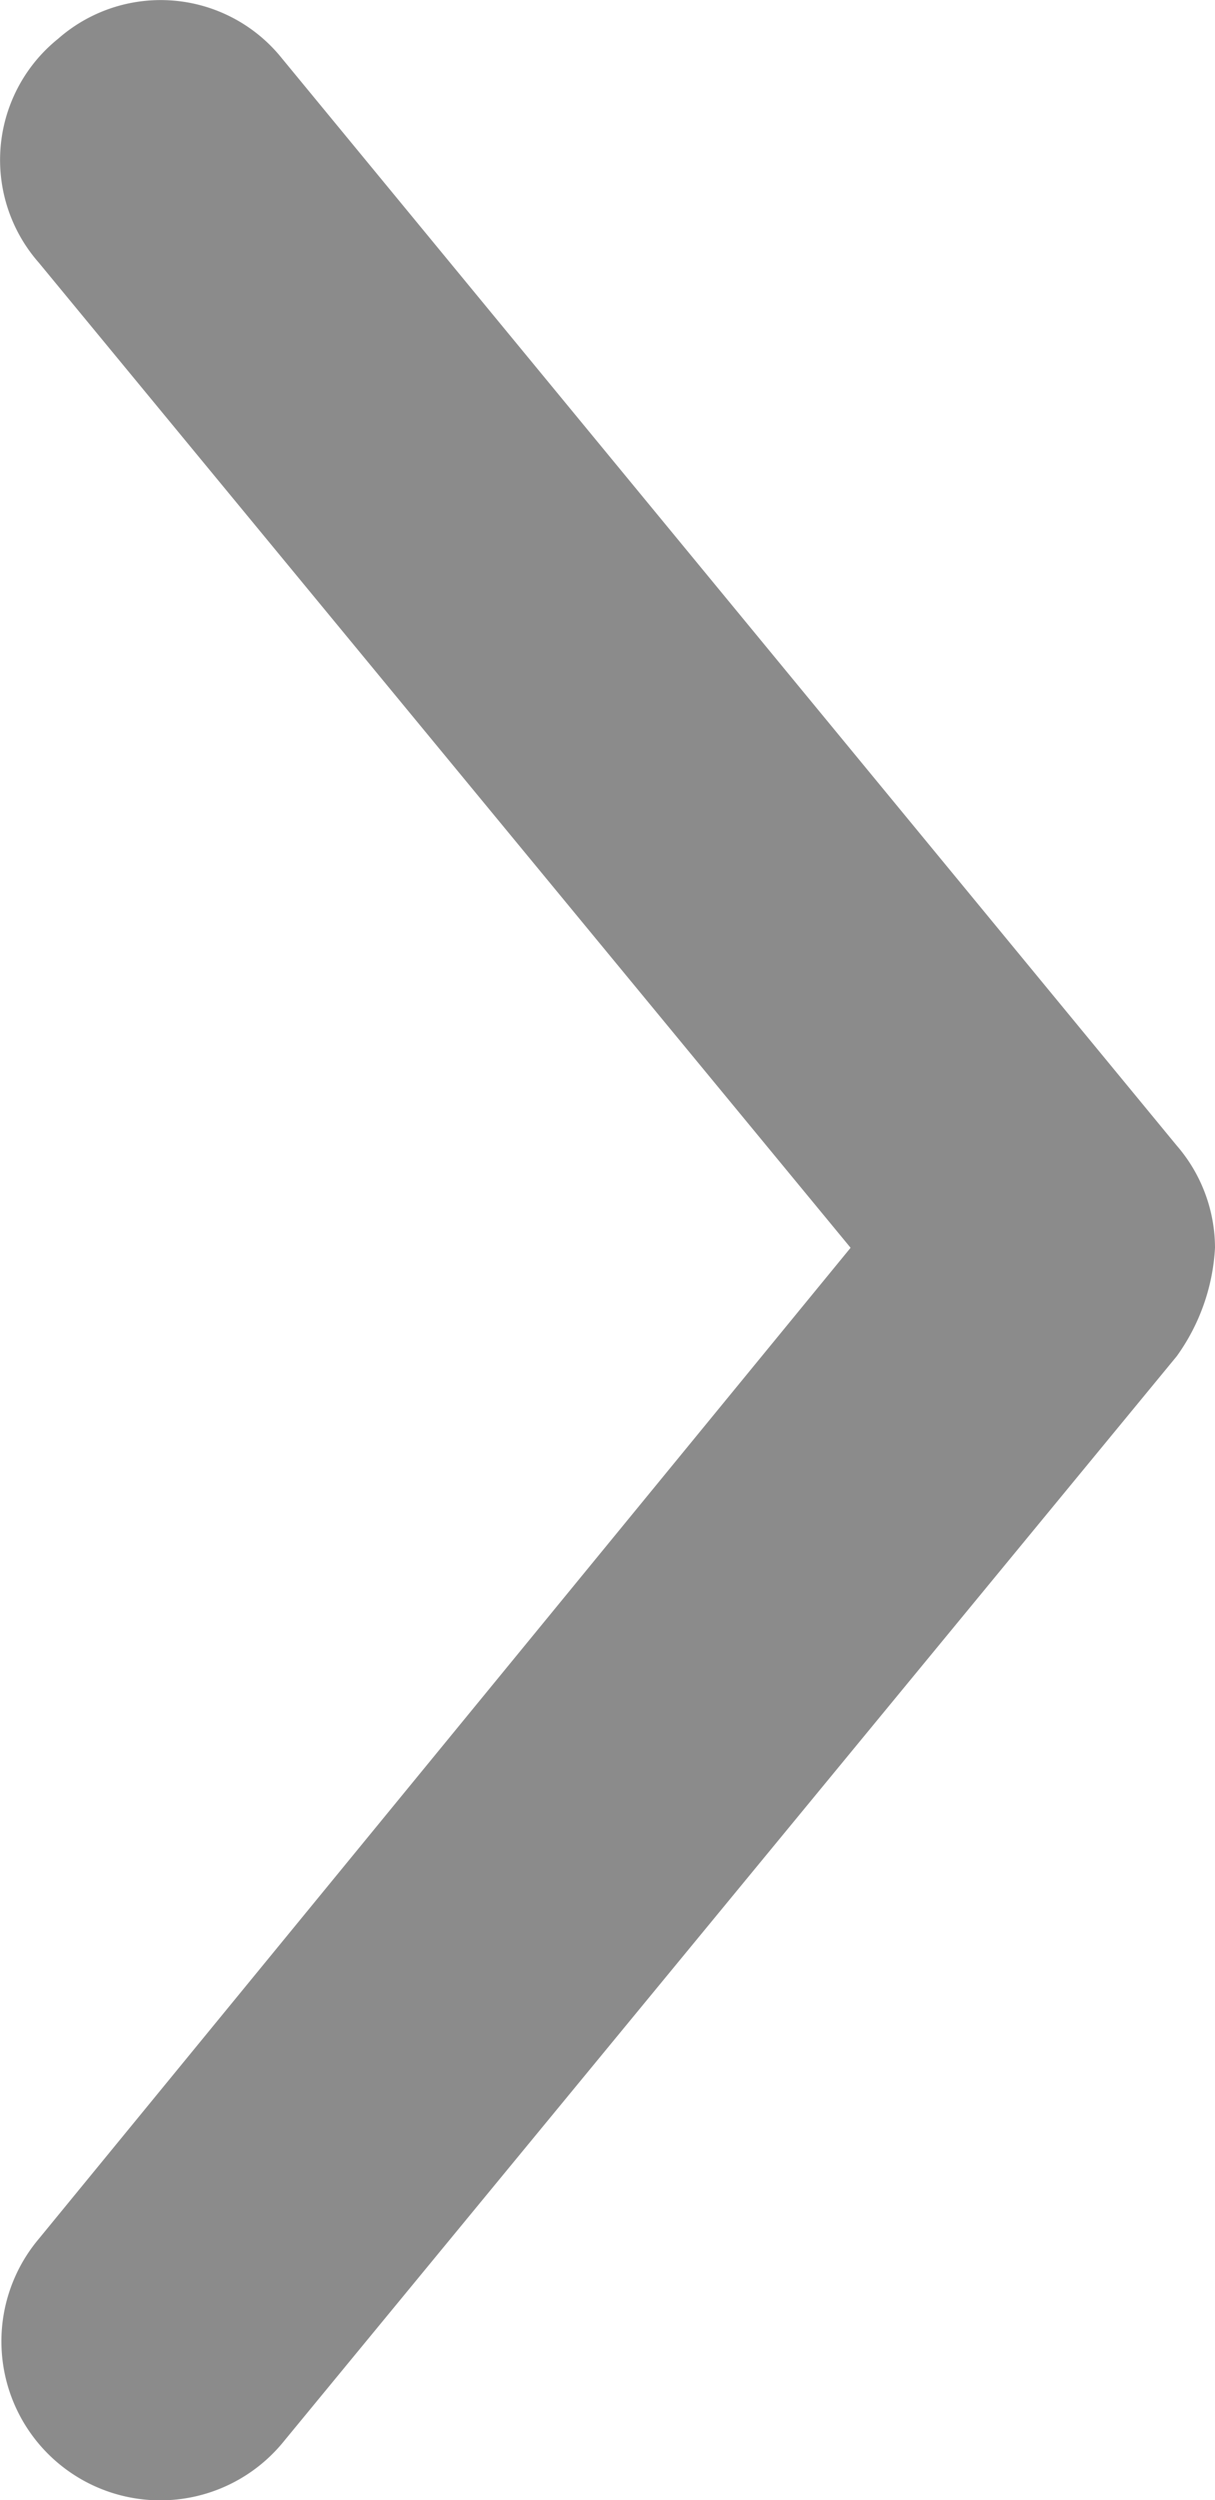
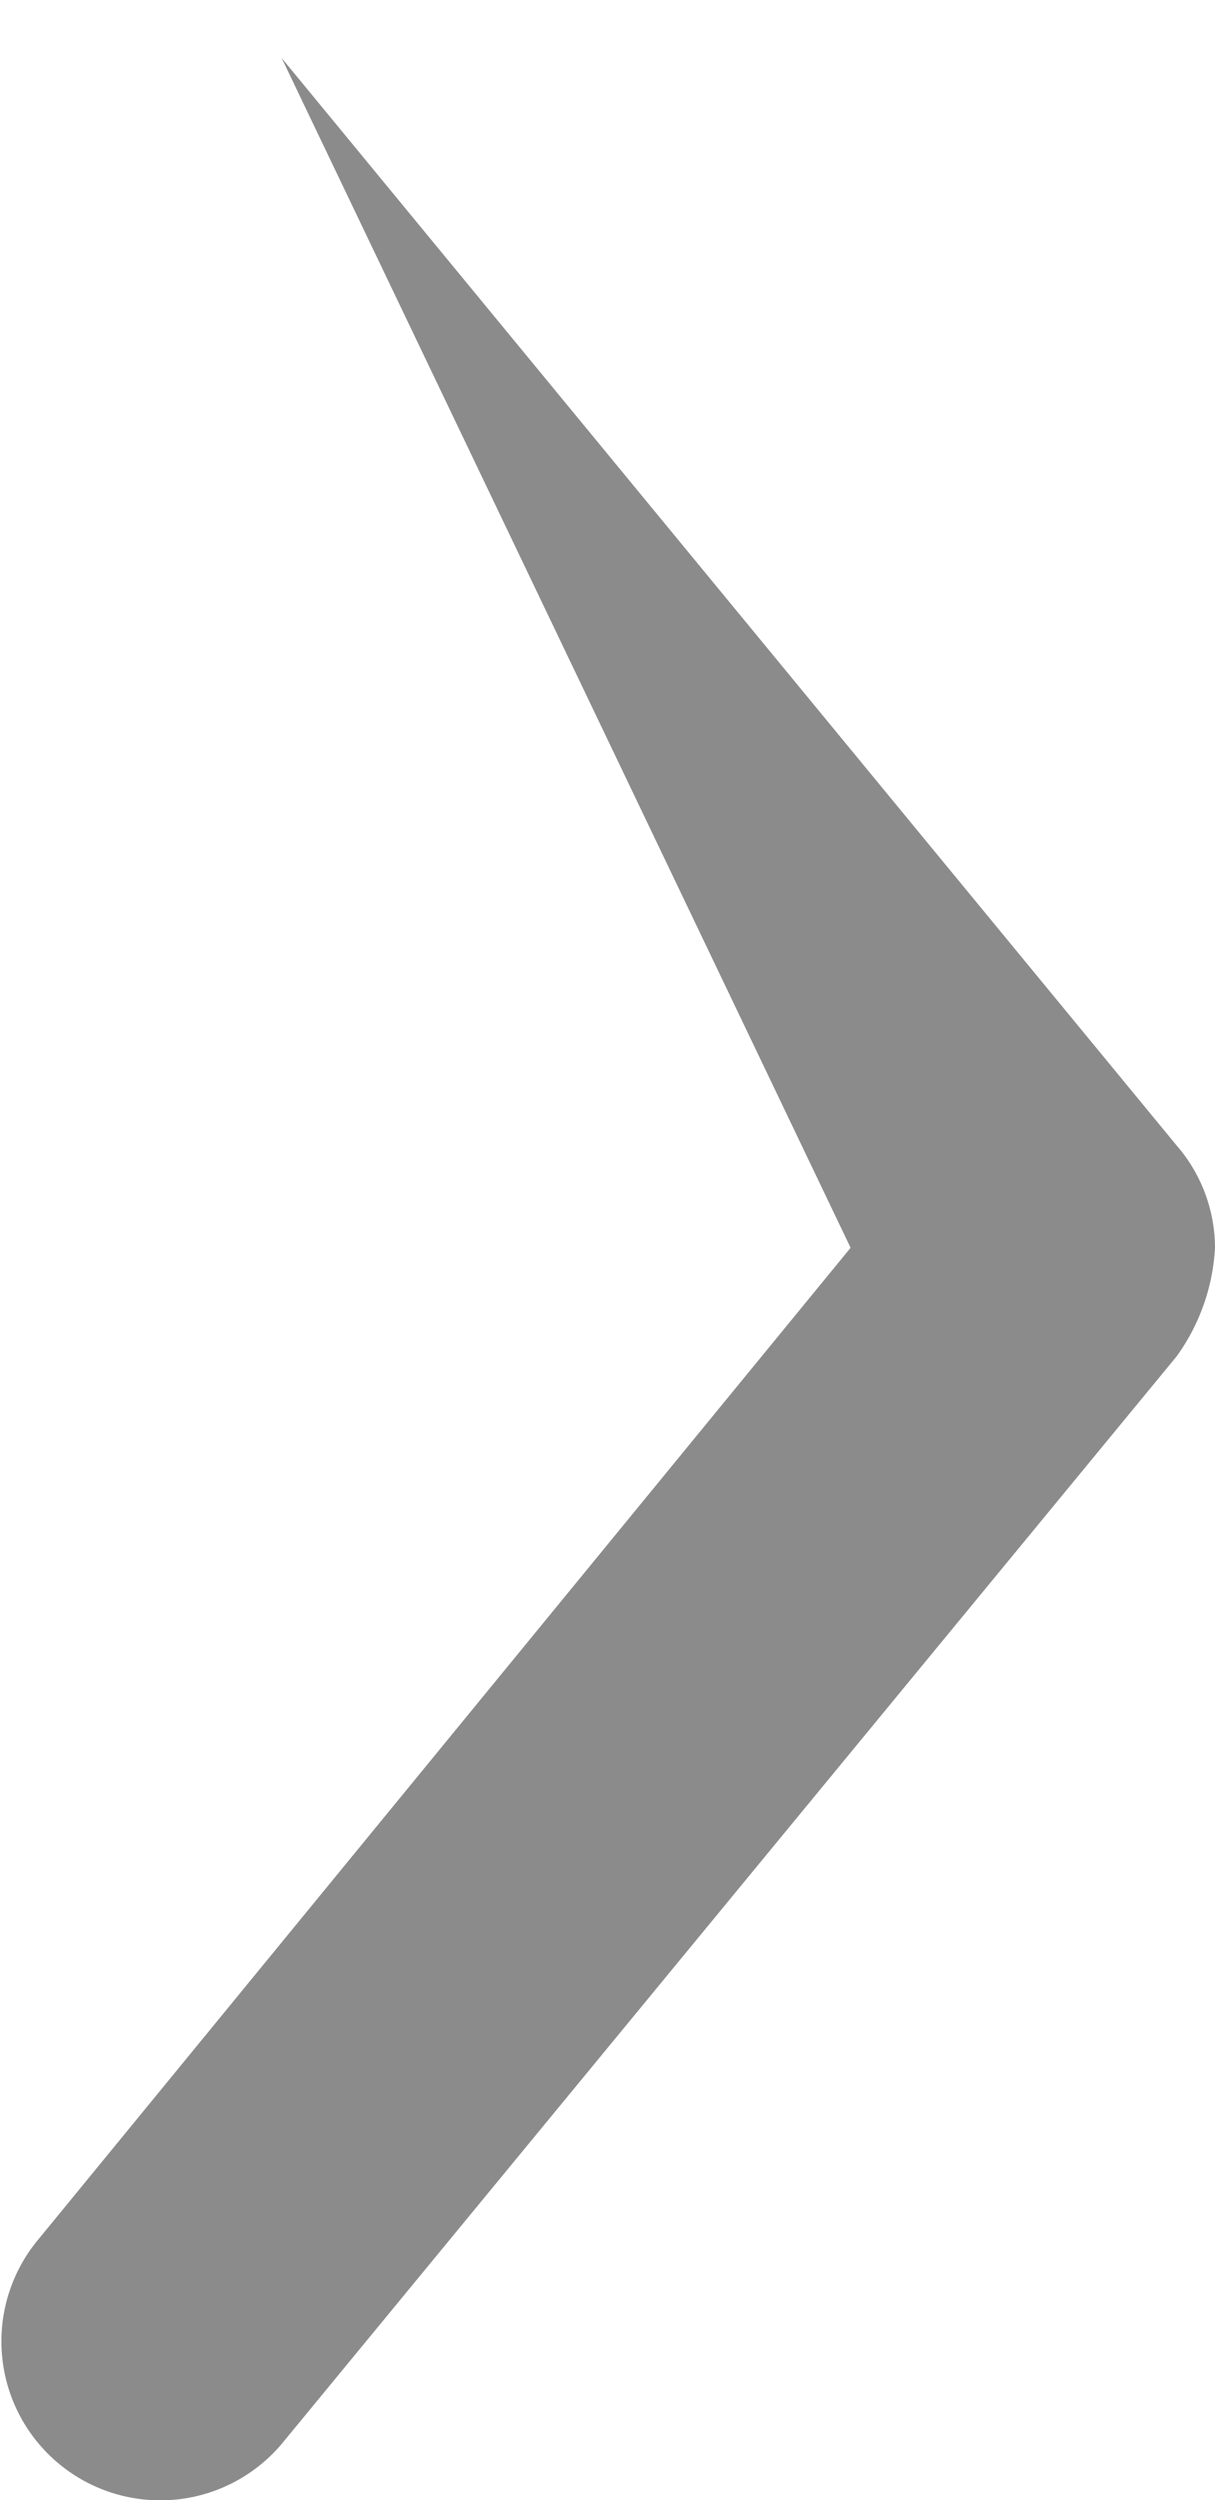
<svg xmlns="http://www.w3.org/2000/svg" width="13.64" height="28.045" viewBox="0 0 13.64 28.045">
-   <path id="Left" d="M13.64,14a1.758,1.758,0,0,0-.431-1.148L3.162.654A1.744,1.744,0,0,0,.651.439,1.744,1.744,0,0,0,.436,2.95L9.549,14,.436,25.117a1.783,1.783,0,0,0,2.727,2.3l10.047-12.2A2.289,2.289,0,0,0,13.64,14Z" transform="translate(0 -0.003)" fill="#8b8b8b" />
+   <path id="Left" d="M13.64,14a1.758,1.758,0,0,0-.431-1.148L3.162.654L9.549,14,.436,25.117a1.783,1.783,0,0,0,2.727,2.3l10.047-12.2A2.289,2.289,0,0,0,13.64,14Z" transform="translate(0 -0.003)" fill="#8b8b8b" />
</svg>